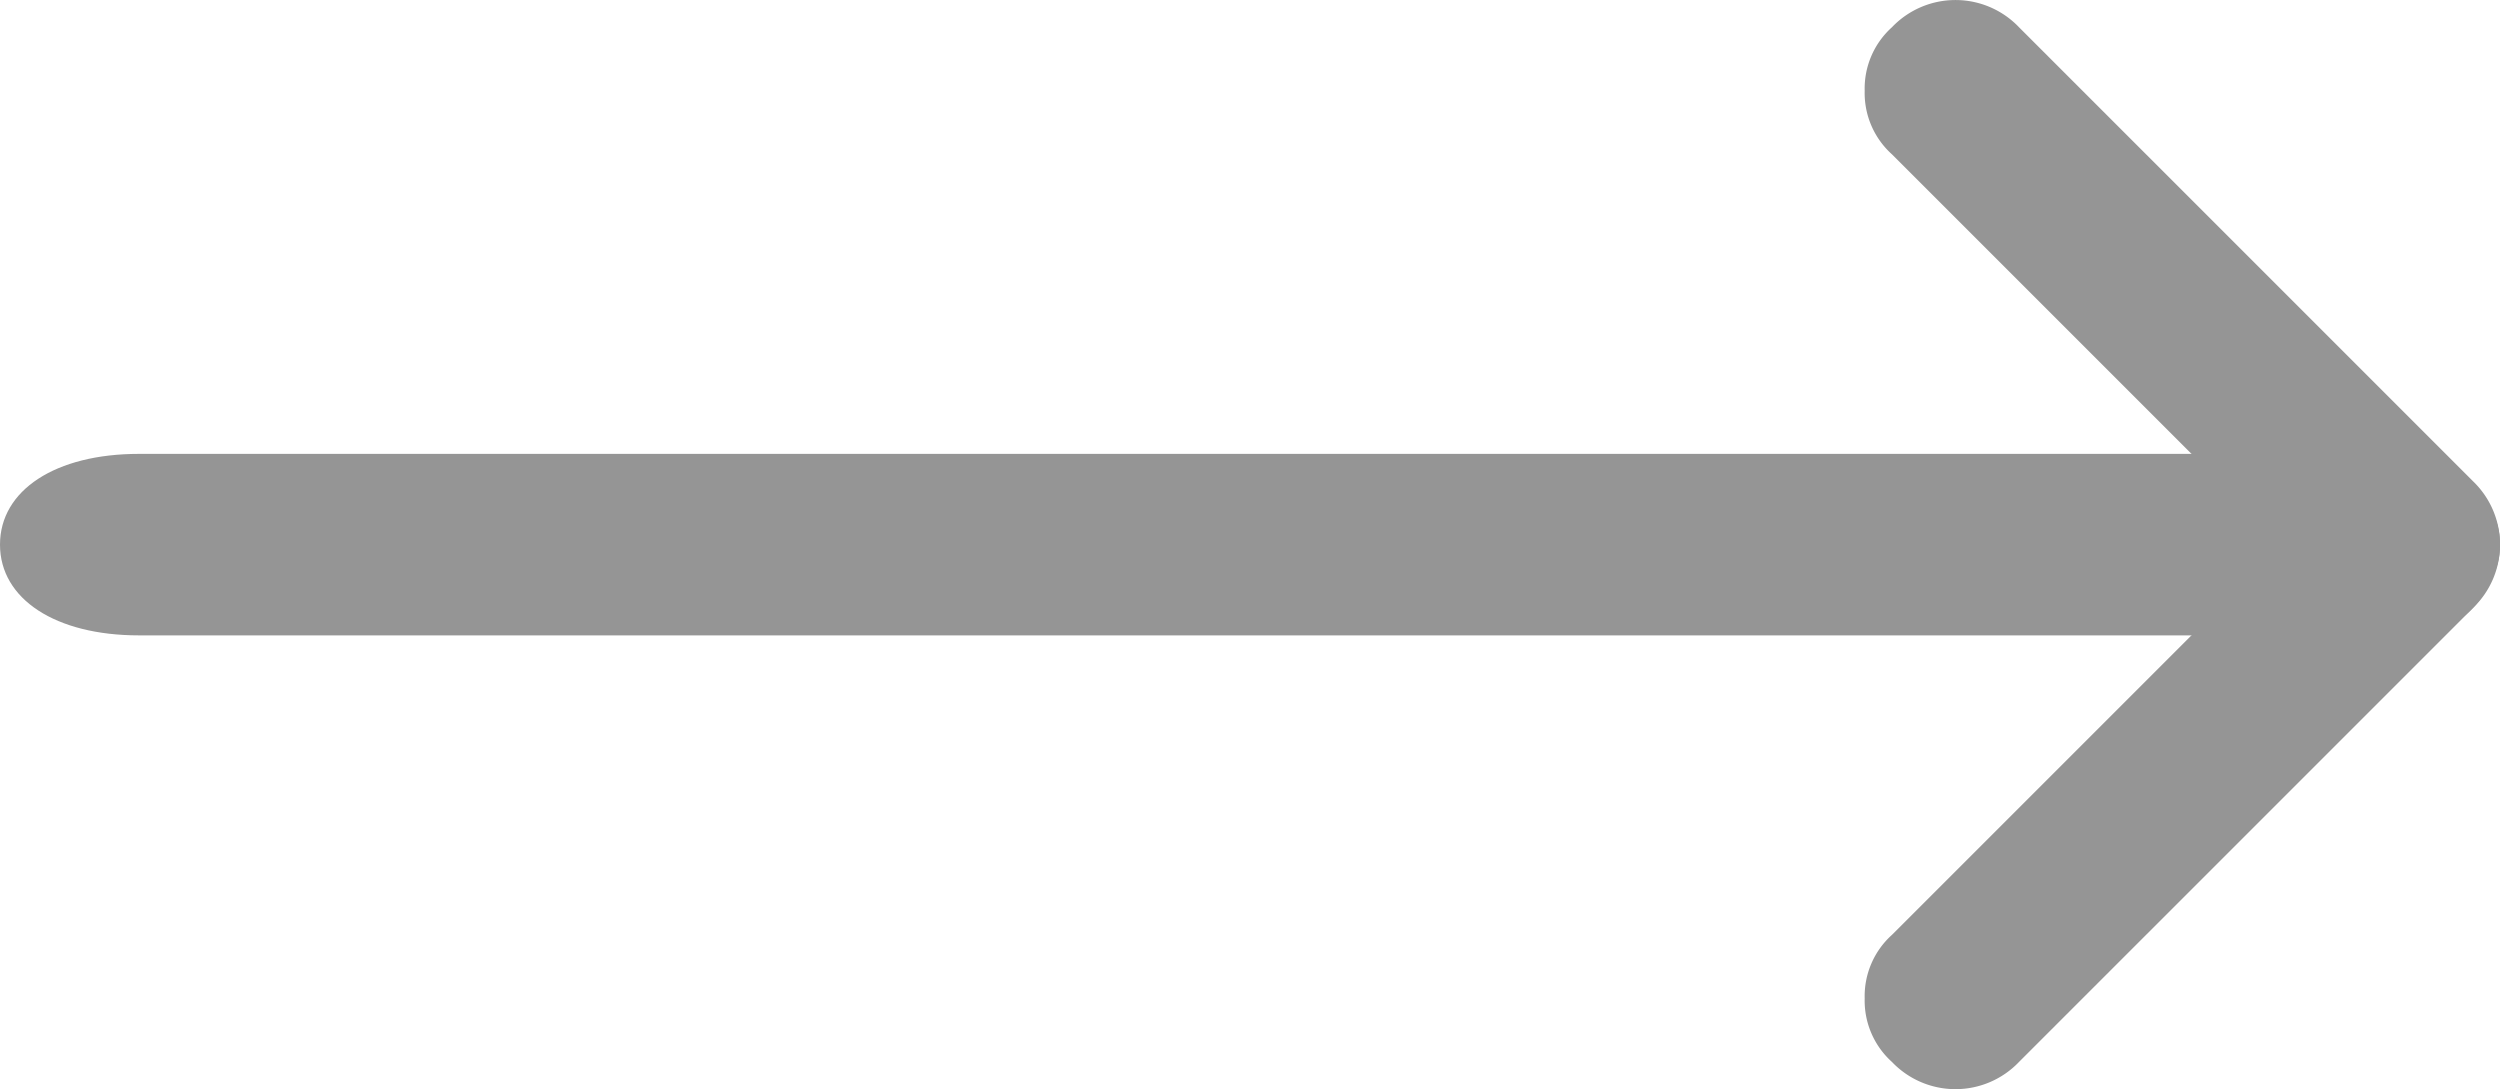
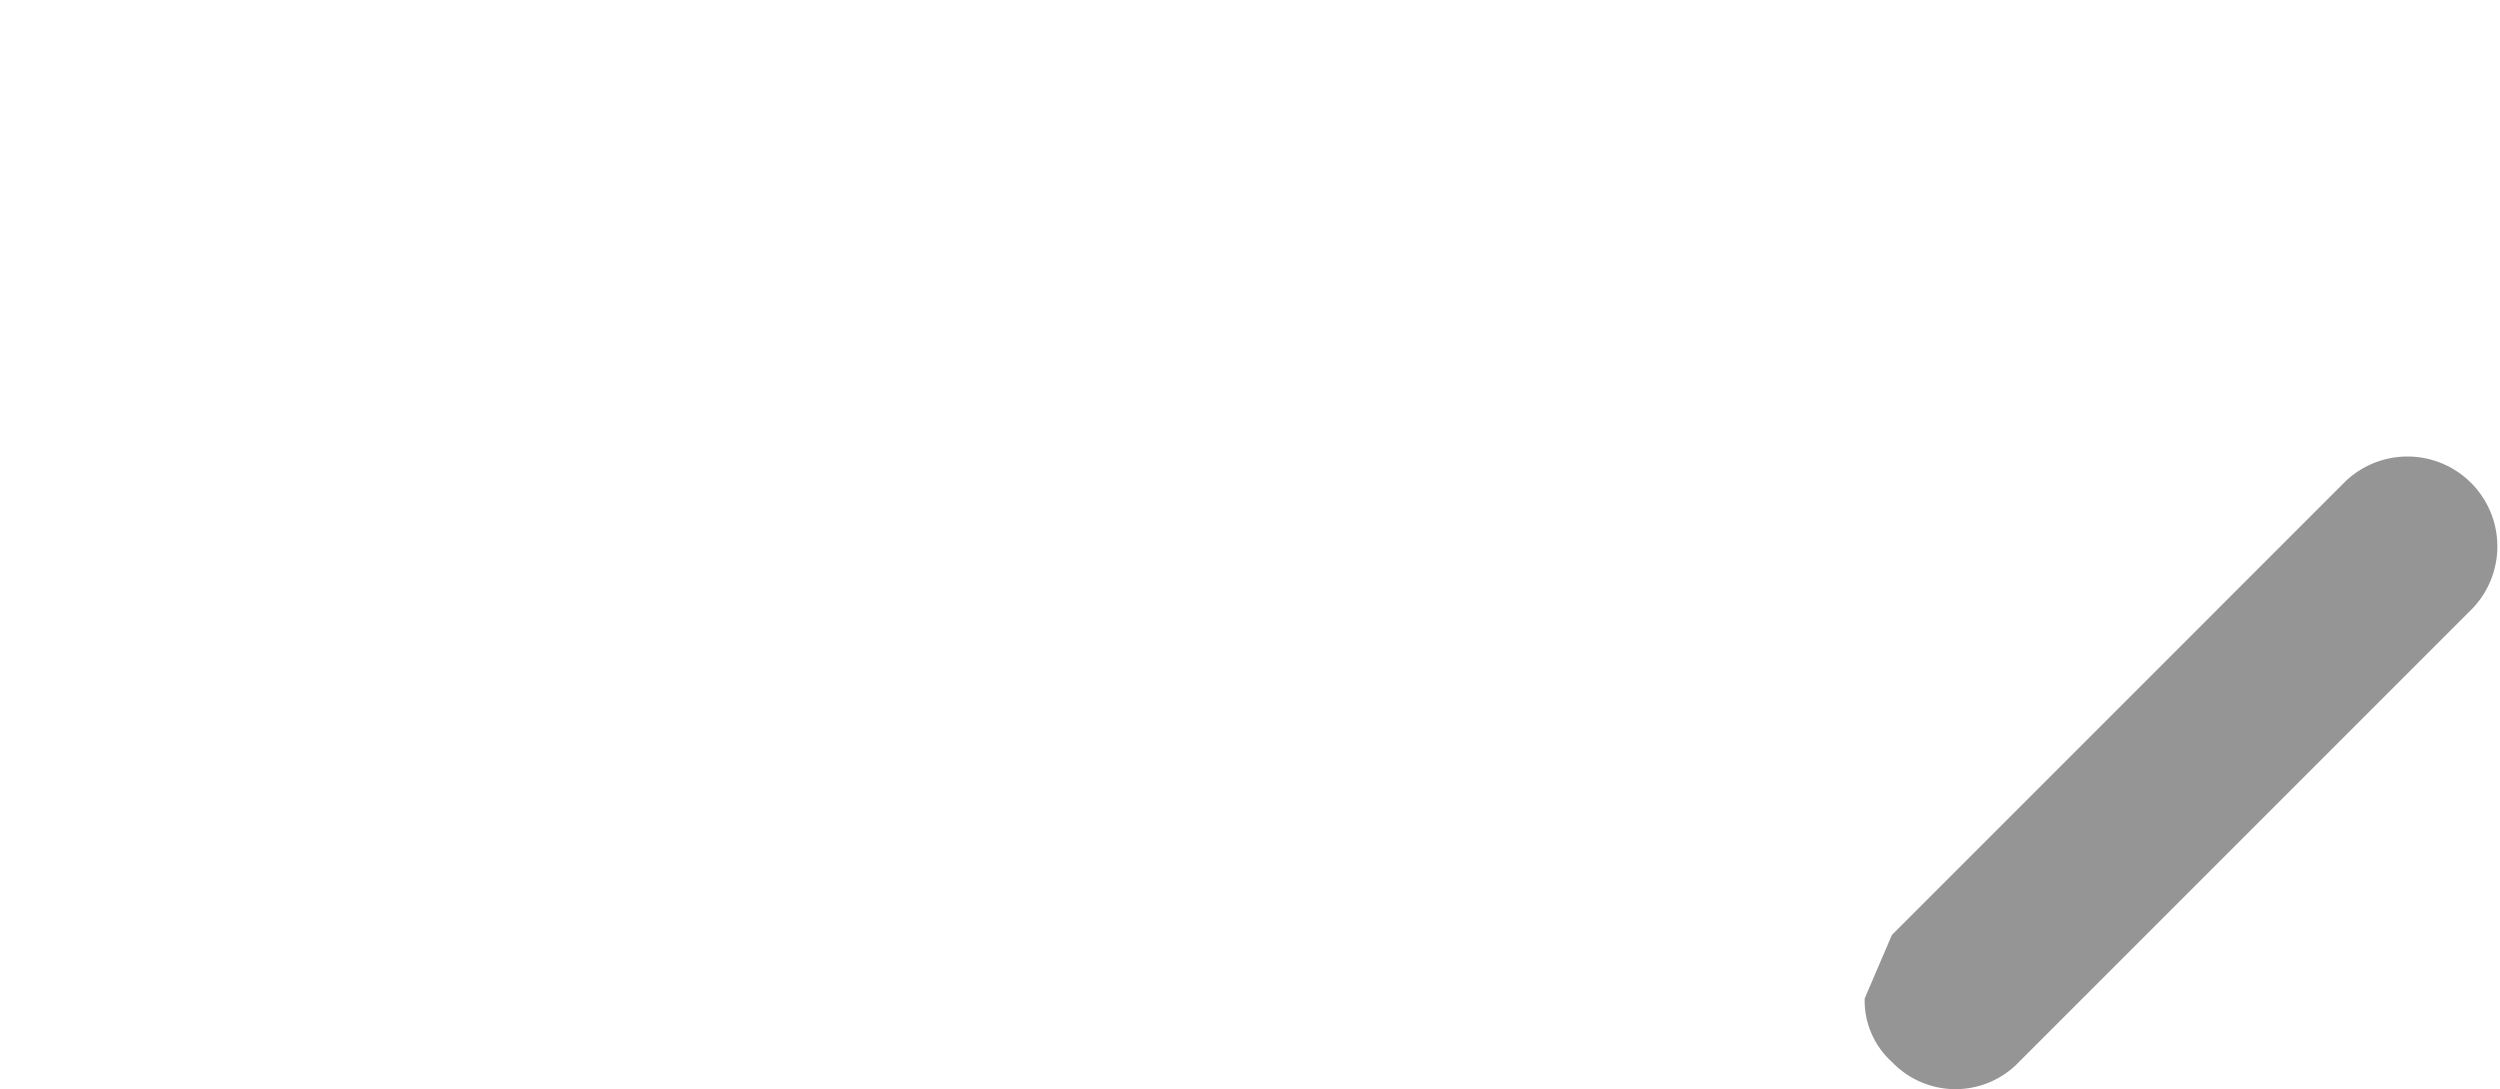
<svg xmlns="http://www.w3.org/2000/svg" width="37.521" height="16.347" viewBox="0 0 37.521 16.347">
  <g id="Grupo_663" data-name="Grupo 663" transform="translate(0 16.347) rotate(-90)">
-     <path id="Caminho_755" data-name="Caminho 755" d="M8.173,0A1.237,1.237,0,0,0,7.22.409L.409,7.22a1.317,1.317,0,0,0,0,1.907,1.317,1.317,0,0,0,1.907,0L9.127,2.316a1.317,1.317,0,0,0,0-1.907A1.237,1.237,0,0,0,8.173,0Z" transform="translate(6.811 27.986)" fill="#959595" />
-     <path id="Caminho_756" data-name="Caminho 756" d="M1.362,0A1.237,1.237,0,0,0,.409.409a1.317,1.317,0,0,0,0,1.907L7.22,9.127A1.349,1.349,0,0,0,9.127,7.22L2.316.409A1.237,1.237,0,0,0,1.362,0Z" transform="translate(0 27.986)" fill="#959595" />
-     <path id="Caminho_757" data-name="Caminho 757" d="M1.362,0C.545,0,0,.834,0,2.085V35.437c0,1.251.545,2.085,1.362,2.085s1.362-.834,1.362-2.085V2.085C2.724.834,2.18,0,1.362,0Z" transform="translate(6.811)" fill="#959595" />
+     <path id="Caminho_756" data-name="Caminho 756" d="M1.362,0A1.237,1.237,0,0,0,.409.409a1.317,1.317,0,0,0,0,1.907L7.22,9.127A1.349,1.349,0,0,0,9.127,7.22L2.316.409Z" transform="translate(0 27.986)" fill="#959595" />
  </g>
</svg>